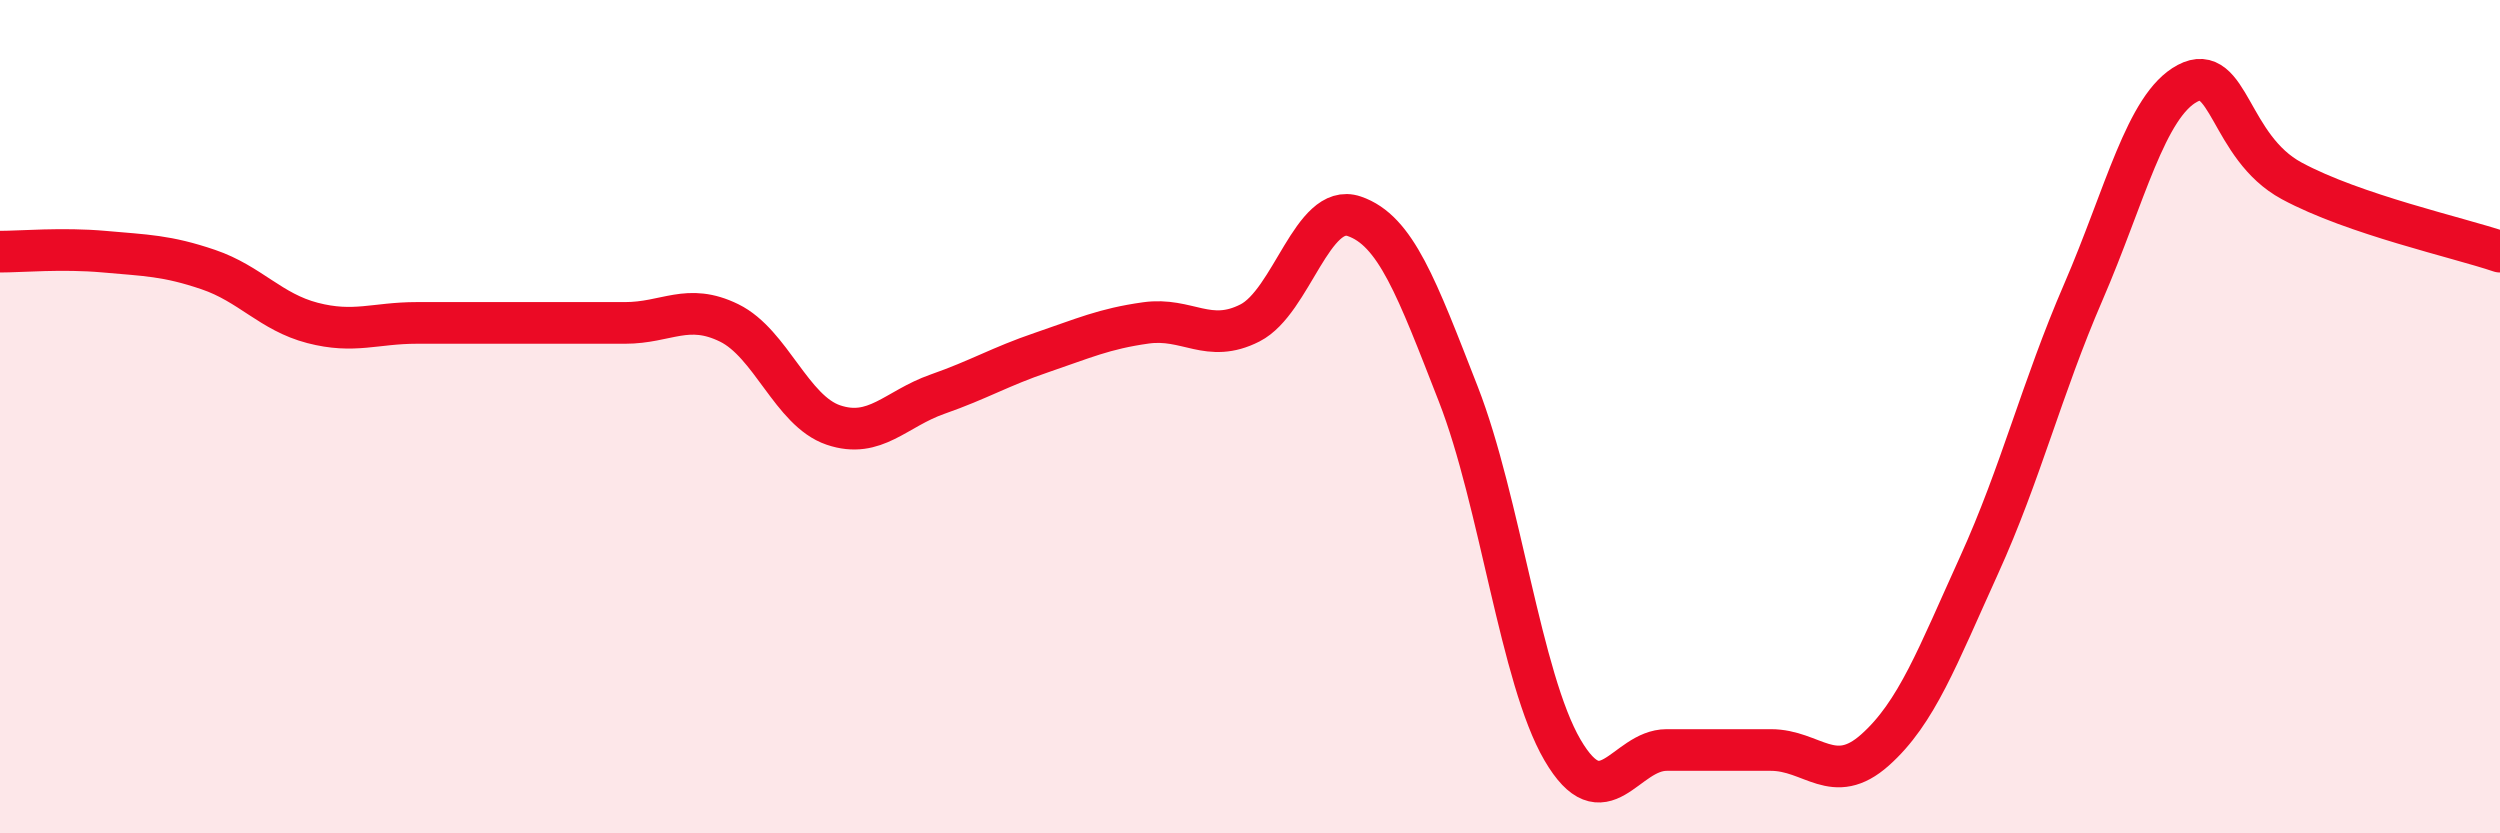
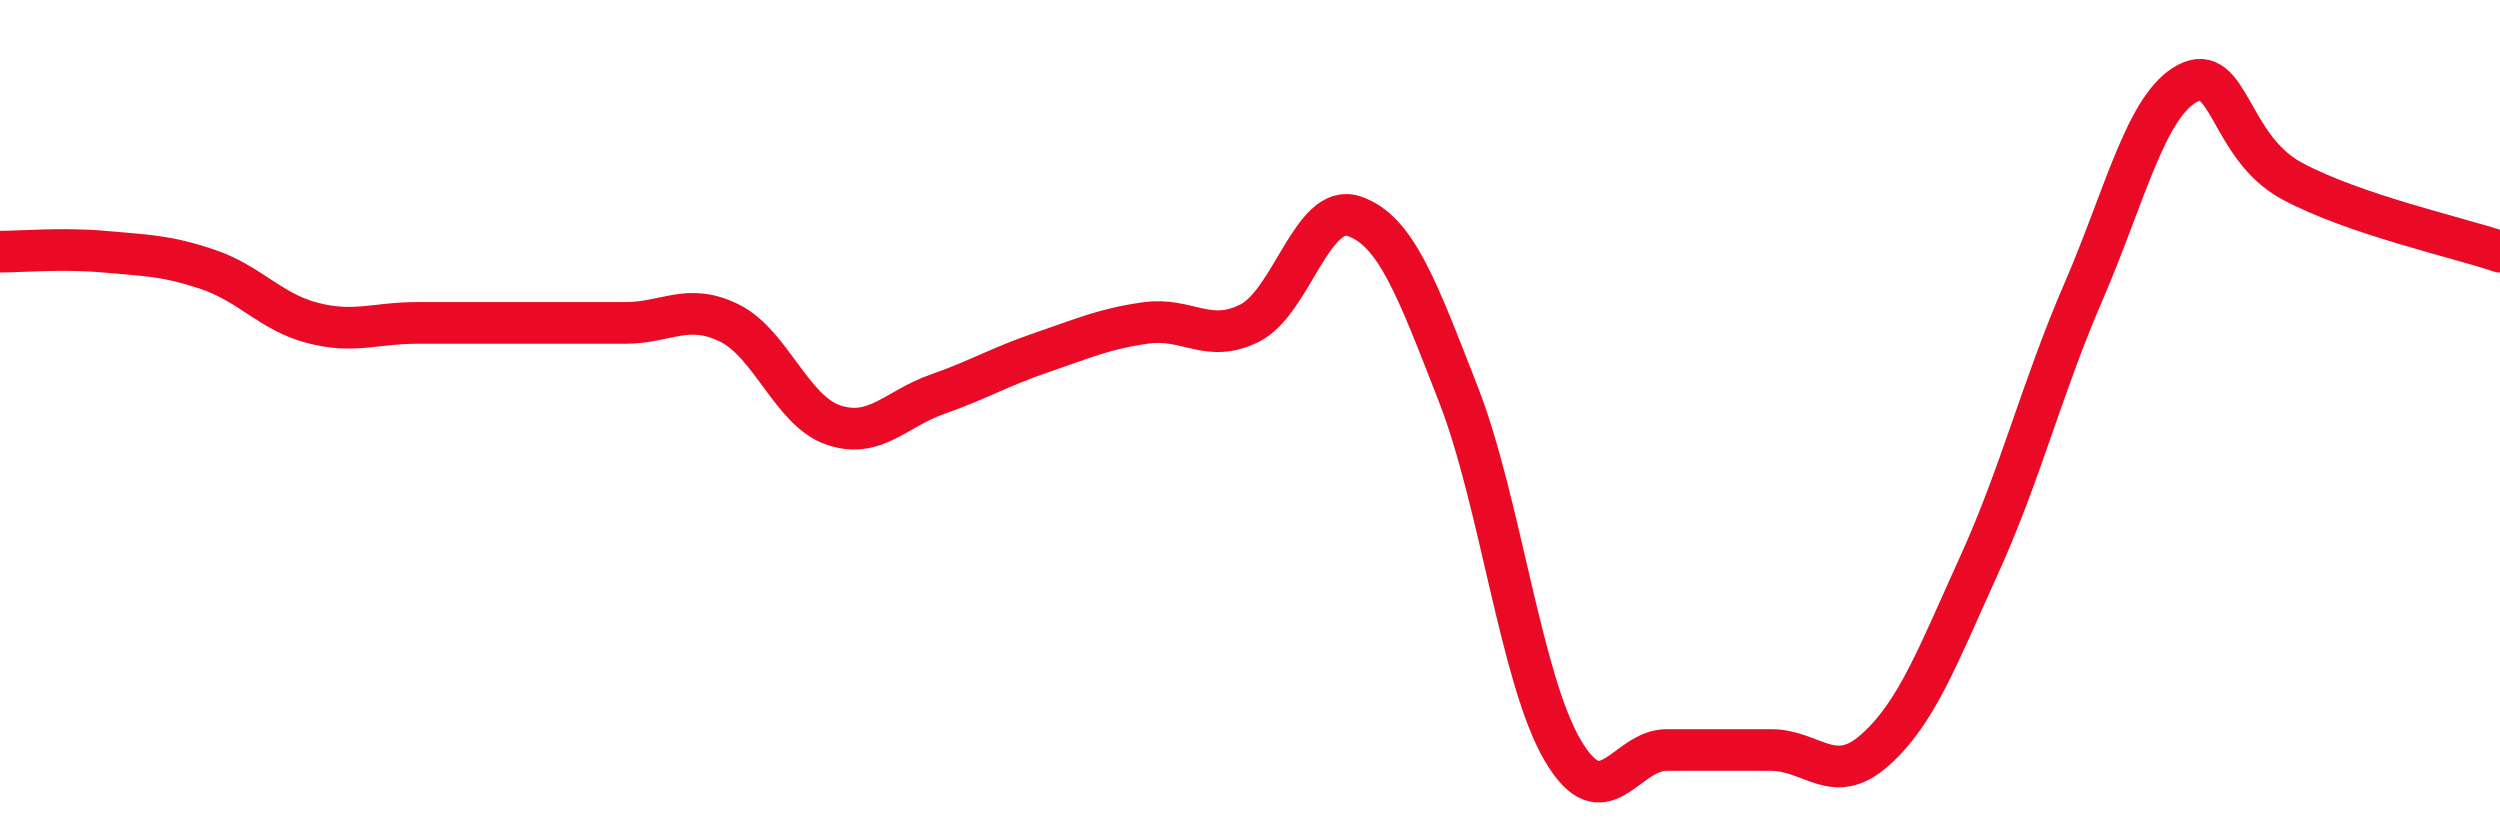
<svg xmlns="http://www.w3.org/2000/svg" width="60" height="20" viewBox="0 0 60 20">
-   <path d="M 0,6.04 C 0.5,6.04 1.5,5.95 2.5,6.04 C 3.5,6.13 4,6.13 5,6.47 C 6,6.81 6.5,7.49 7.5,7.75 C 8.5,8.01 9,7.75 10,7.75 C 11,7.75 11.5,7.75 12.5,7.75 C 13.5,7.75 14,7.75 15,7.75 C 16,7.75 16.5,7.26 17.5,7.75 C 18.5,8.24 19,9.86 20,10.2 C 21,10.54 21.5,9.81 22.5,9.46 C 23.5,9.11 24,8.8 25,8.46 C 26,8.12 26.5,7.89 27.5,7.75 C 28.5,7.61 29,8.26 30,7.75 C 31,7.24 31.5,4.85 32.5,5.19 C 33.5,5.53 34,6.9 35,9.46 C 36,12.02 36.5,16.29 37.5,18 C 38.5,19.71 39,18 40,18 C 41,18 41.5,18 42.5,18 C 43.5,18 44,18.89 45,18 C 46,17.11 46.5,15.76 47.5,13.56 C 48.5,11.36 49,9.32 50,7.01 C 51,4.7 51.5,2.53 52.5,2 C 53.5,1.47 53.5,3.53 55,4.34 C 56.5,5.15 59,5.7 60,6.04L60 20L0 20Z" fill="#EB0A25" opacity="0.1" stroke-linecap="round" stroke-linejoin="round" />
  <path d="M 0,6.04 C 0.5,6.04 1.5,5.95 2.5,6.04 C 3.5,6.13 4,6.13 5,6.47 C 6,6.81 6.5,7.49 7.5,7.75 C 8.5,8.01 9,7.75 10,7.75 C 11,7.75 11.5,7.75 12.5,7.75 C 13.5,7.75 14,7.75 15,7.75 C 16,7.75 16.5,7.26 17.5,7.75 C 18.5,8.24 19,9.86 20,10.2 C 21,10.54 21.5,9.81 22.5,9.46 C 23.5,9.11 24,8.8 25,8.46 C 26,8.12 26.5,7.89 27.5,7.75 C 28.5,7.61 29,8.26 30,7.75 C 31,7.24 31.5,4.85 32.5,5.19 C 33.5,5.53 34,6.9 35,9.46 C 36,12.02 36.5,16.29 37.5,18 C 38.5,19.71 39,18 40,18 C 41,18 41.5,18 42.5,18 C 43.5,18 44,18.89 45,18 C 46,17.11 46.5,15.76 47.5,13.56 C 48.5,11.36 49,9.32 50,7.01 C 51,4.7 51.5,2.53 52.5,2 C 53.5,1.47 53.5,3.53 55,4.34 C 56.5,5.15 59,5.7 60,6.04" stroke="#EB0A25" stroke-width="1" fill="none" stroke-linecap="round" stroke-linejoin="round" />
</svg>